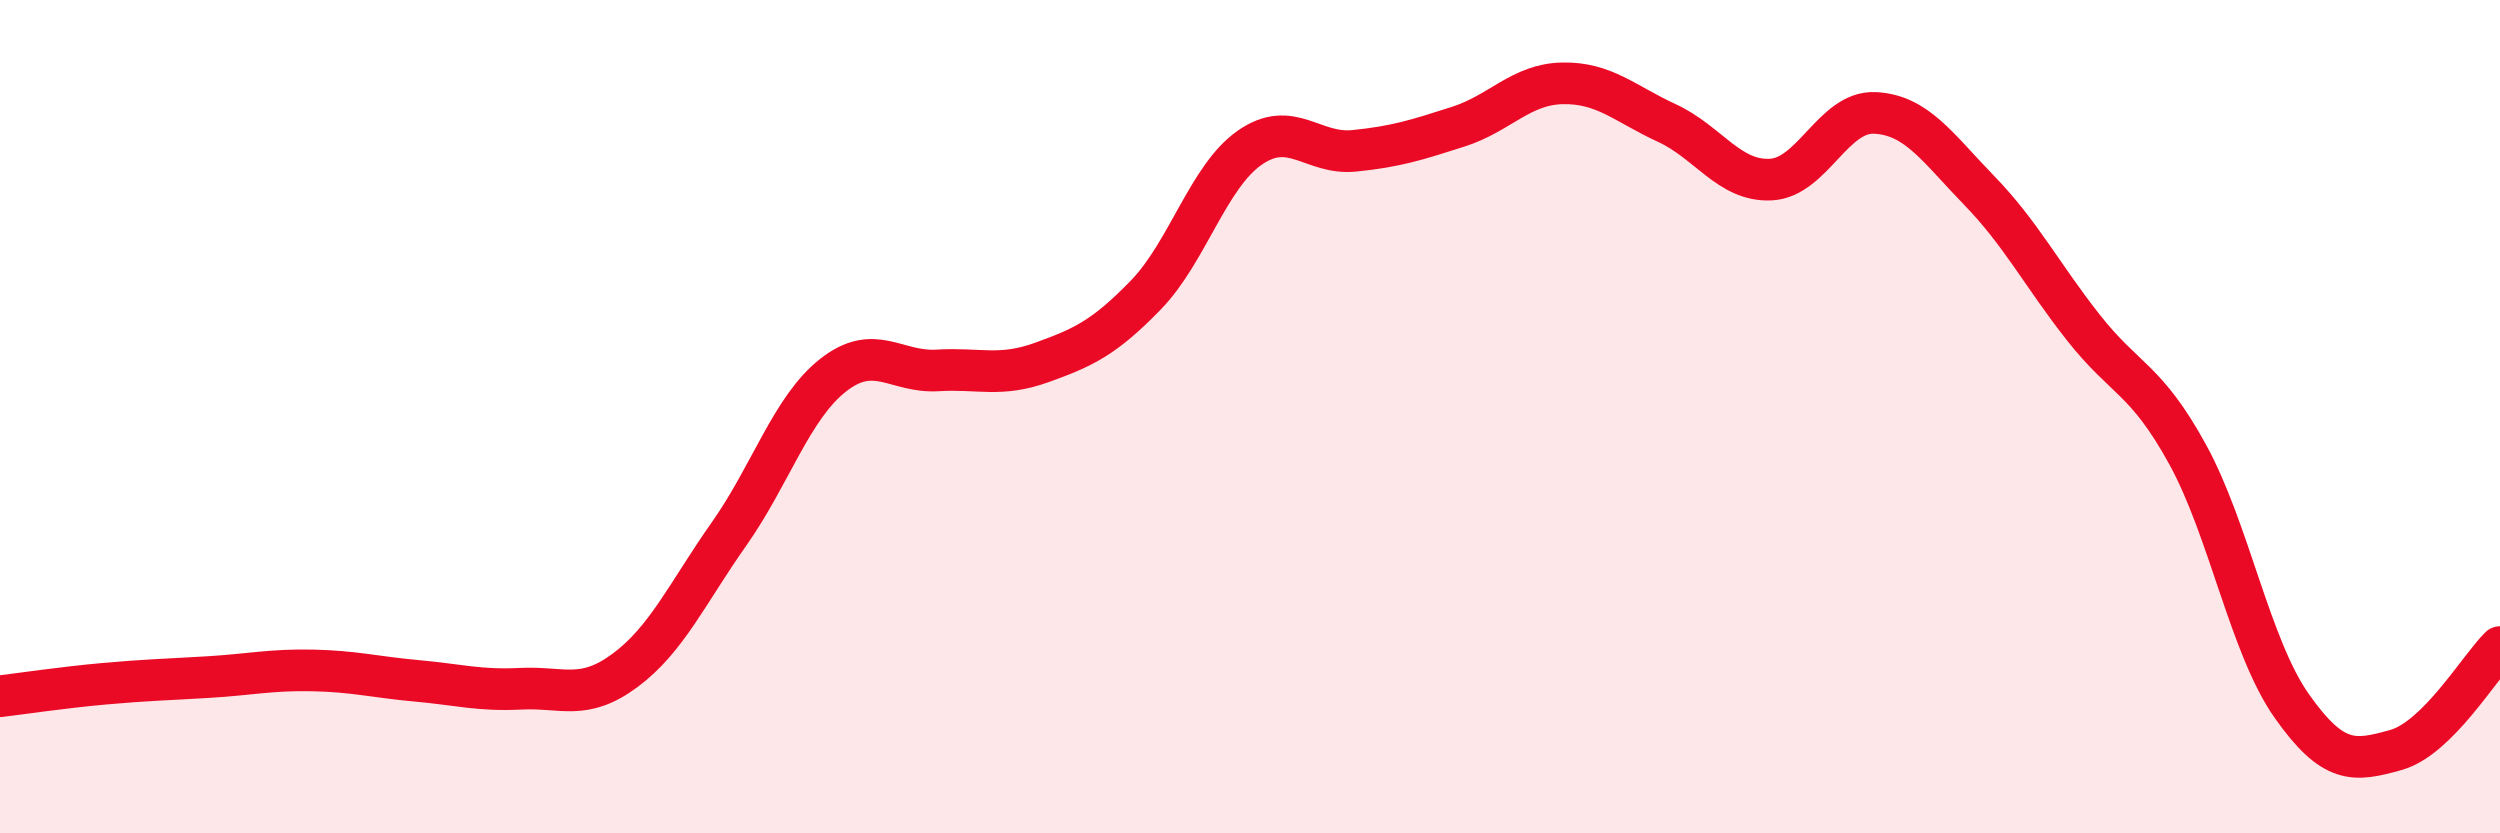
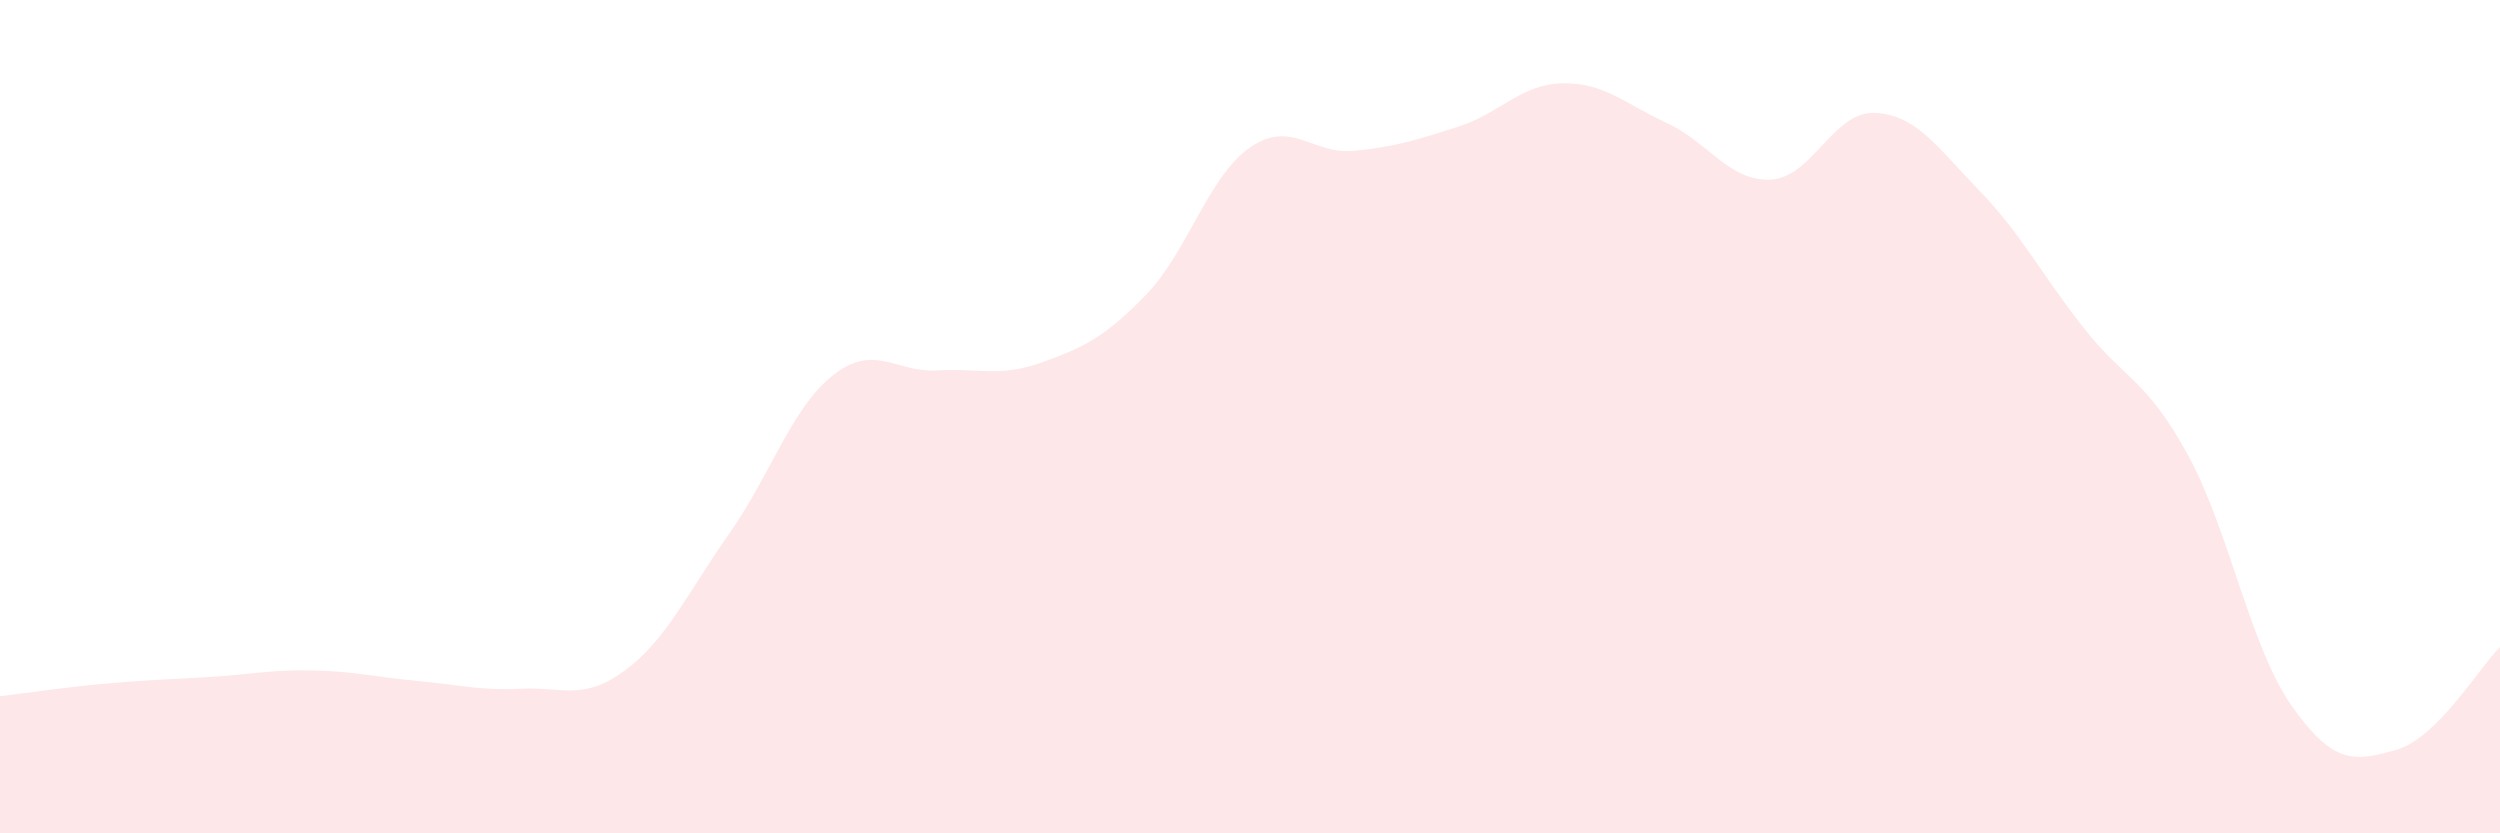
<svg xmlns="http://www.w3.org/2000/svg" width="60" height="20" viewBox="0 0 60 20">
  <path d="M 0,16.71 C 0.5,16.65 1.5,16.5 2.5,16.41 C 3.5,16.32 4,16.31 5,16.25 C 6,16.19 6.5,16.07 7.5,16.09 C 8.5,16.11 9,16.25 10,16.34 C 11,16.43 11.5,16.58 12.5,16.53 C 13.5,16.48 14,16.83 15,16.09 C 16,15.35 16.5,14.23 17.5,12.81 C 18.5,11.39 19,9.78 20,9 C 21,8.22 21.5,8.95 22.5,8.89 C 23.5,8.83 24,9.06 25,8.7 C 26,8.34 26.5,8.11 27.5,7.08 C 28.5,6.05 29,4.23 30,3.54 C 31,2.85 31.5,3.72 32.5,3.62 C 33.5,3.52 34,3.36 35,3.04 C 36,2.72 36.5,2.02 37.5,2 C 38.5,1.98 39,2.49 40,2.95 C 41,3.41 41.5,4.36 42.5,4.31 C 43.5,4.26 44,2.66 45,2.71 C 46,2.76 46.5,3.54 47.5,4.57 C 48.5,5.6 49,6.59 50,7.86 C 51,9.13 51.5,9.08 52.5,10.9 C 53.5,12.72 54,15.52 55,16.94 C 56,18.36 56.5,18.28 57.5,18 C 58.5,17.72 59.5,16.02 60,15.53L60 20L0 20Z" fill="#EB0A25" opacity="0.1" stroke-linecap="round" stroke-linejoin="round" />
-   <path d="M 0,16.71 C 0.5,16.65 1.5,16.5 2.5,16.41 C 3.5,16.32 4,16.31 5,16.25 C 6,16.19 6.5,16.07 7.5,16.09 C 8.5,16.11 9,16.25 10,16.34 C 11,16.43 11.5,16.58 12.5,16.53 C 13.5,16.48 14,16.83 15,16.09 C 16,15.35 16.5,14.23 17.5,12.81 C 18.5,11.39 19,9.78 20,9 C 21,8.22 21.5,8.95 22.5,8.89 C 23.5,8.83 24,9.06 25,8.7 C 26,8.34 26.5,8.11 27.5,7.08 C 28.5,6.05 29,4.23 30,3.54 C 31,2.85 31.5,3.72 32.5,3.62 C 33.5,3.52 34,3.36 35,3.04 C 36,2.72 36.5,2.02 37.5,2 C 38.5,1.98 39,2.49 40,2.95 C 41,3.41 41.5,4.36 42.5,4.31 C 43.5,4.26 44,2.66 45,2.71 C 46,2.76 46.5,3.54 47.5,4.57 C 48.5,5.6 49,6.59 50,7.86 C 51,9.13 51.5,9.08 52.5,10.9 C 53.5,12.72 54,15.52 55,16.94 C 56,18.36 56.5,18.28 57.5,18 C 58.5,17.72 59.5,16.02 60,15.53" stroke="#EB0A25" stroke-width="1" fill="none" stroke-linecap="round" stroke-linejoin="round" />
</svg>